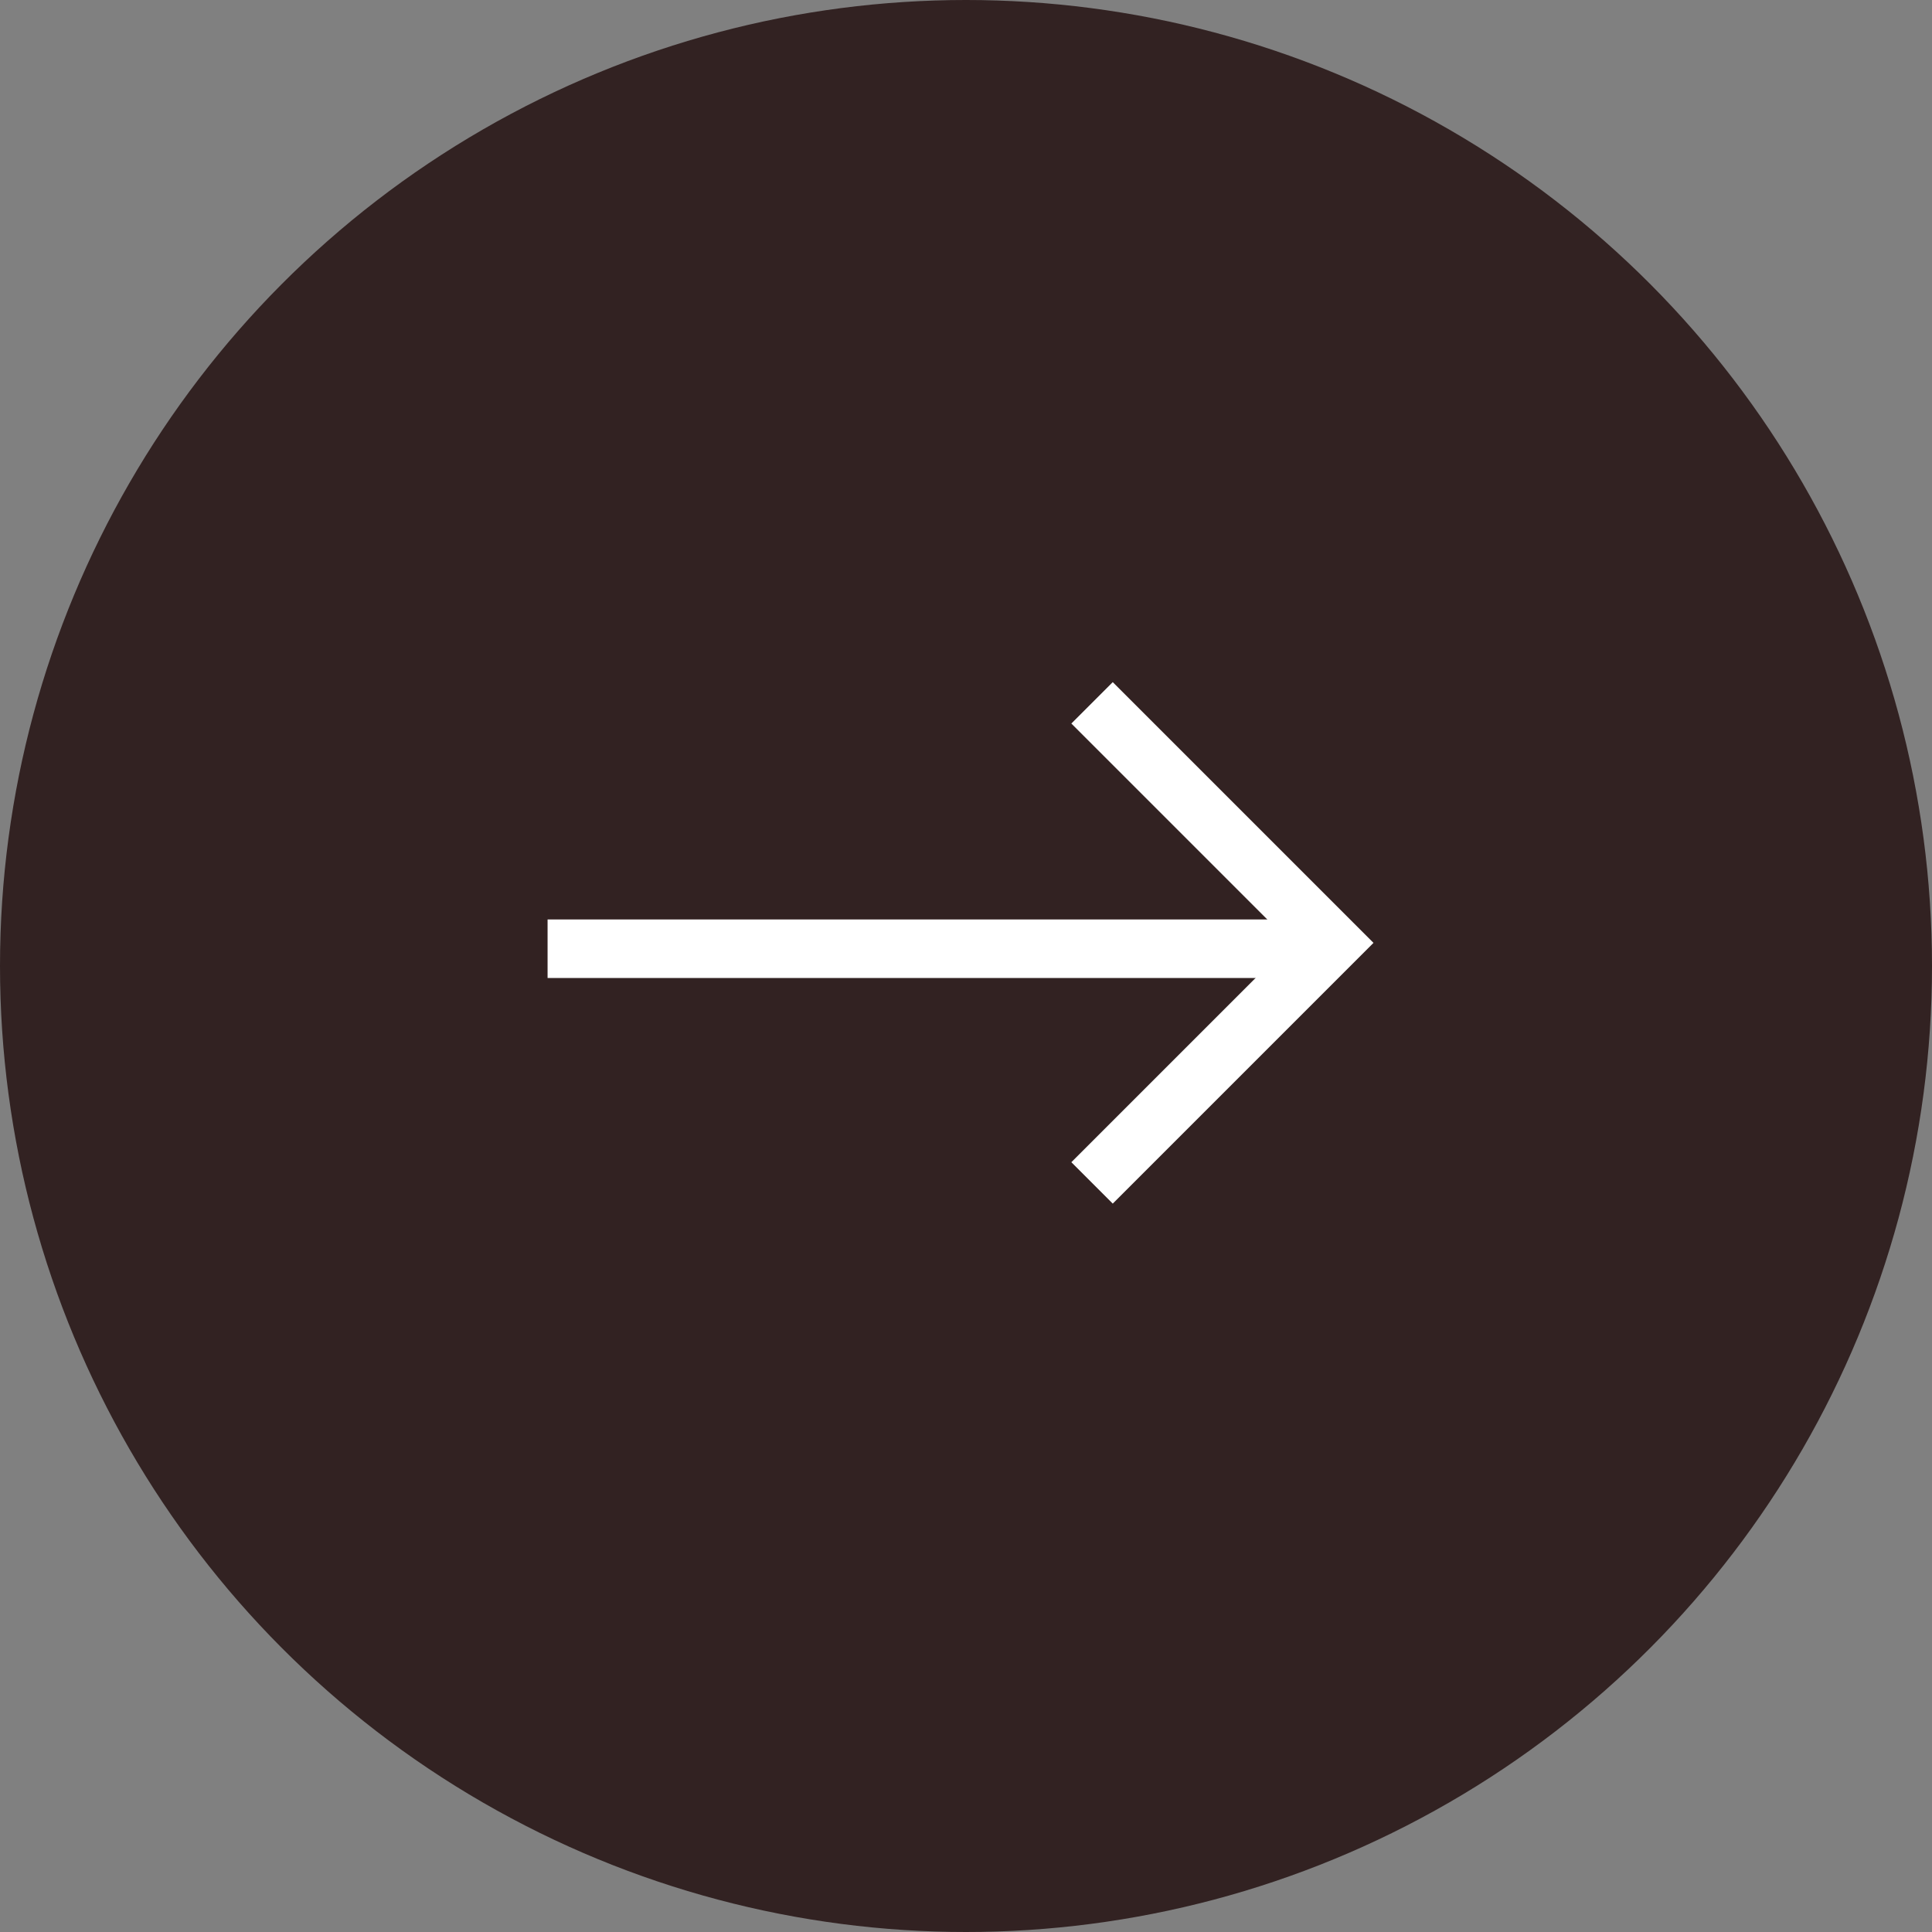
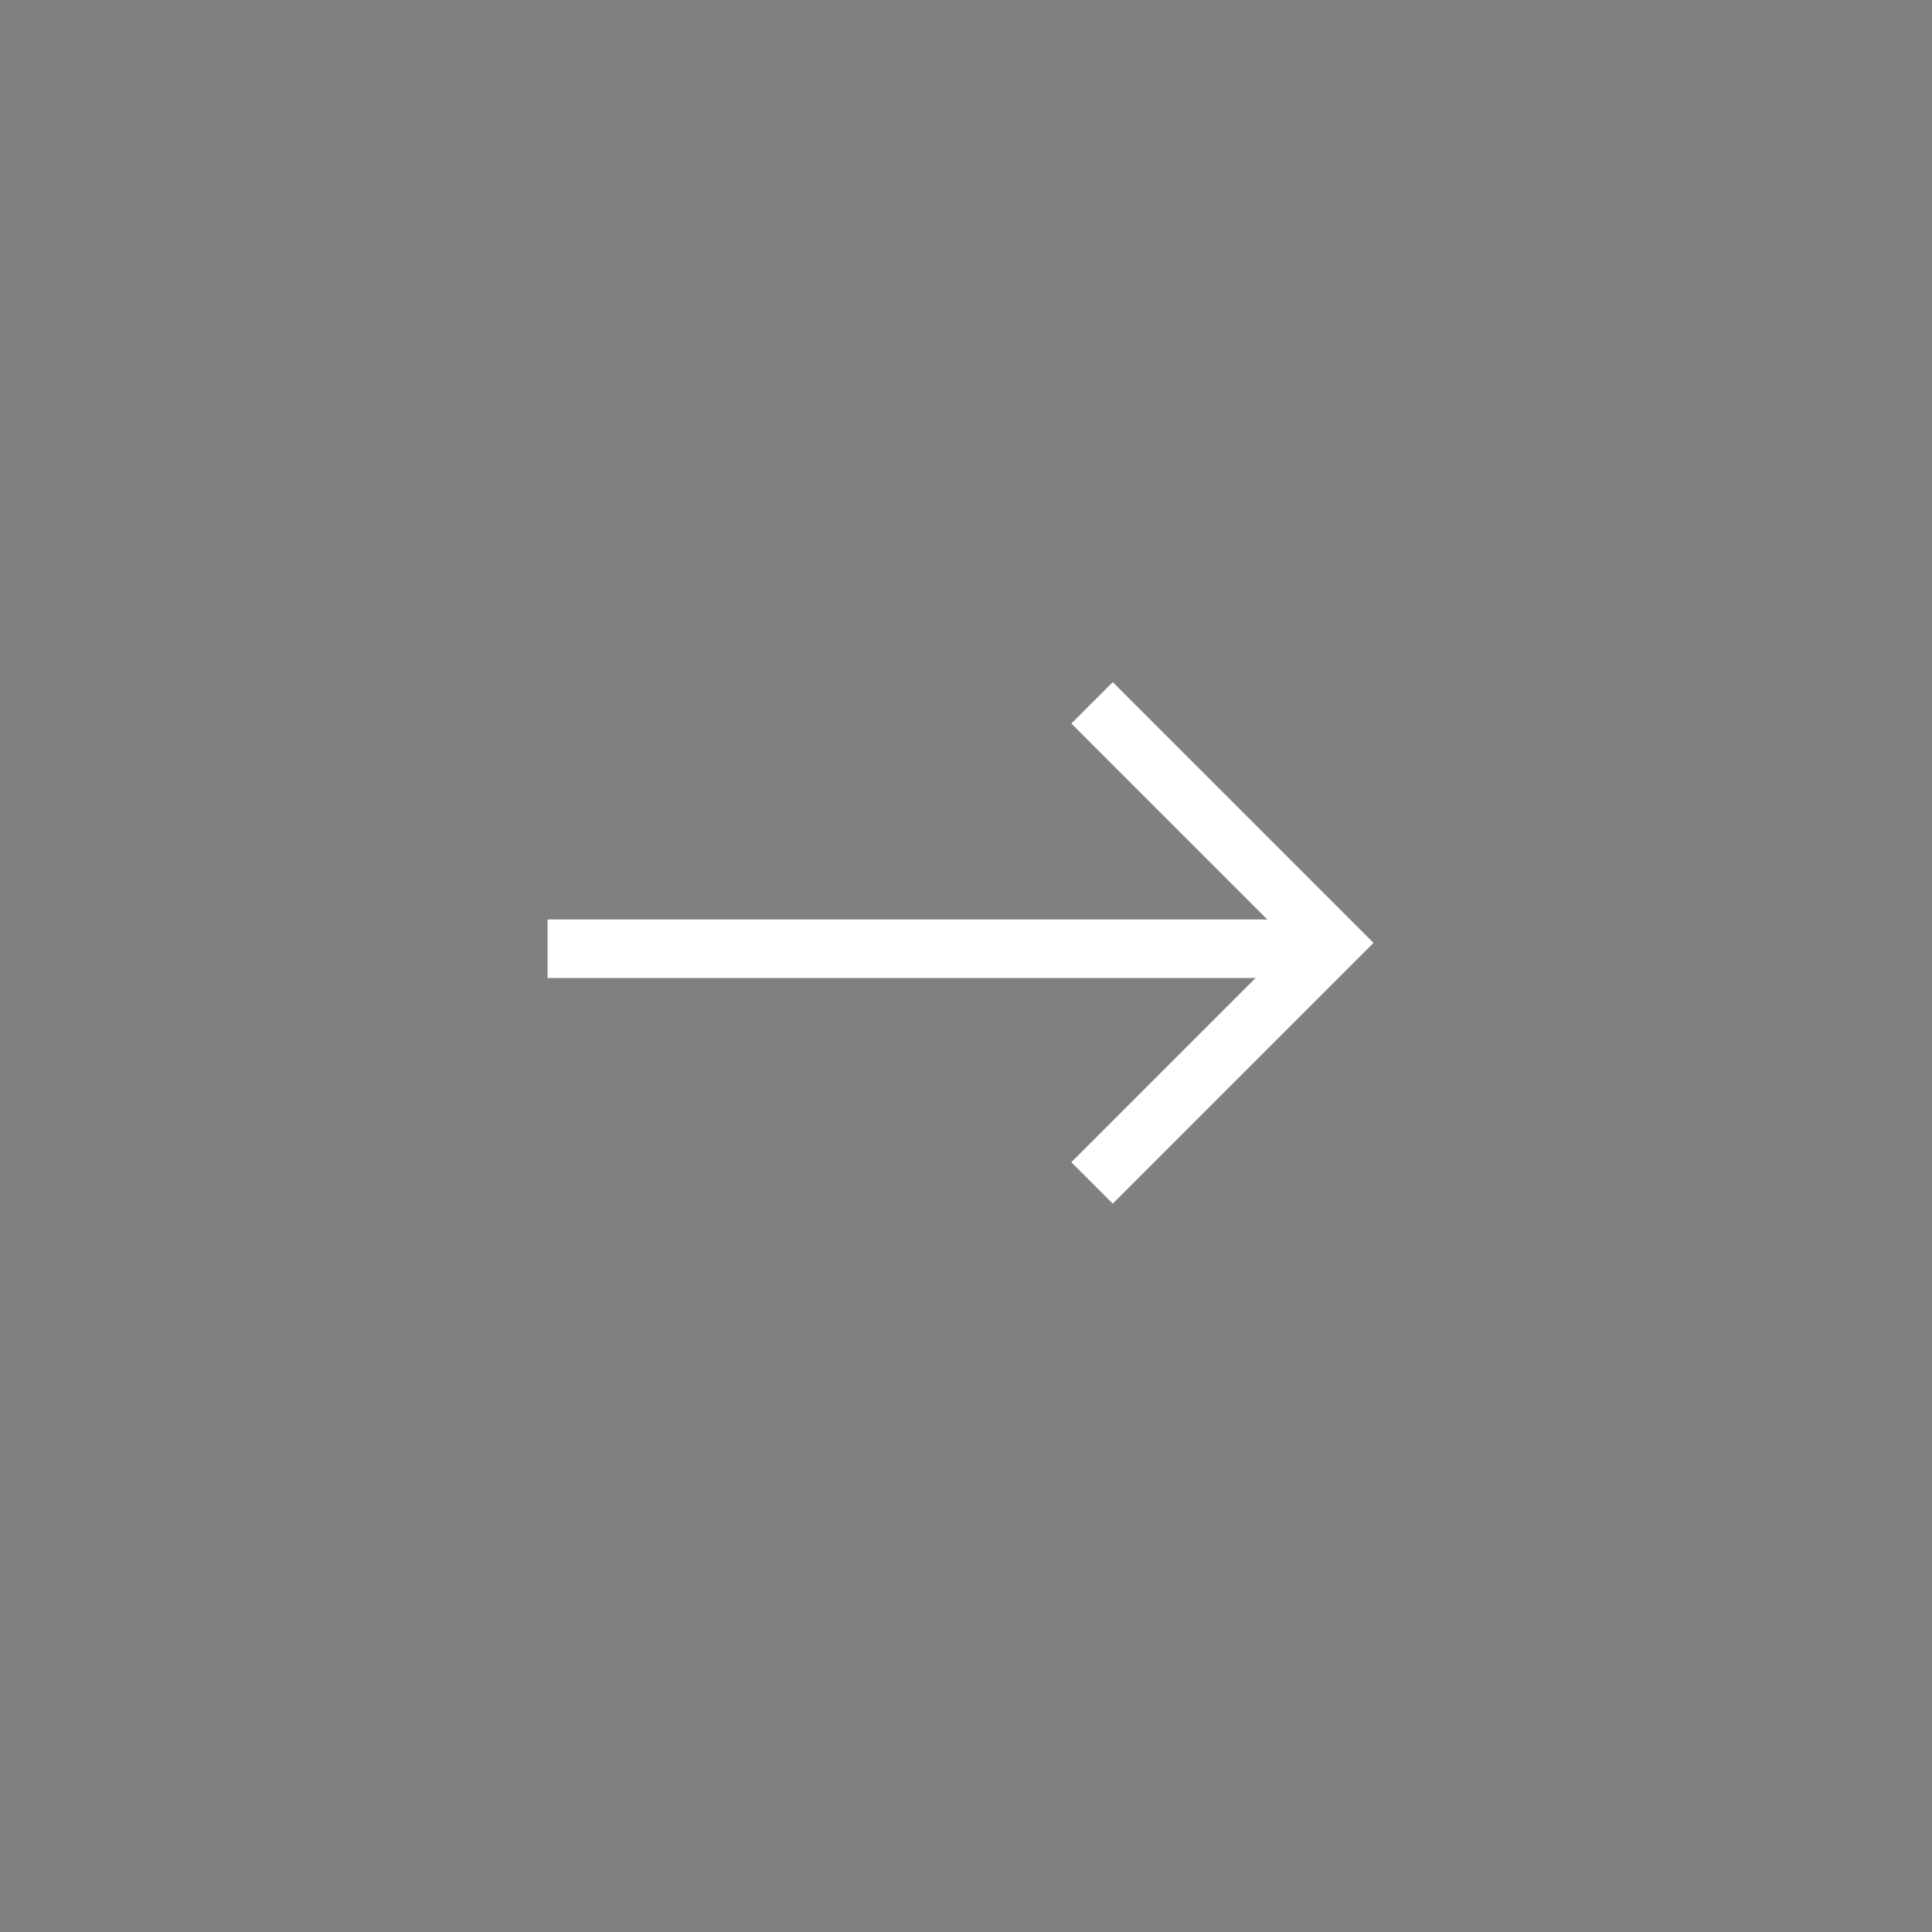
<svg xmlns="http://www.w3.org/2000/svg" xmlns:xlink="http://www.w3.org/1999/xlink" version="1.1" id="Layer_1" x="0px" y="0px" viewBox="0 0 33 33" style="enable-background:new 0 0 33 33;" xml:space="preserve">
  <rect x="0" y="0" width="33" height="33" fill="#808080" stroke="none" />
  <style type="text/css">
	.st0{clip-path:url(#SVGID_00000065795530461638652990000005084673744479906487_);}
	.st1{fill:#322222;}
	.st2{fill:none;stroke:#FFFFFF;}
</style>
  <g>
    <defs>
      <rect id="SVGID_1_" width="33" height="33" />
    </defs>
    <clipPath id="SVGID_00000030450886118357990460000007834629370383790479_">
      <use xlink:href="#SVGID_1_" style="overflow:visible;" />
    </clipPath>
    <g style="clip-path:url(#SVGID_00000030450886118357990460000007834629370383790479_);">
-       <circle class="st1" cx="16.5" cy="16.5" r="16.5" />
      <g transform="translate(-677.947 -498.195)">
        <line class="st2" x1="687.3" y1="514.4" x2="700.6" y2="514.4" />
        <path class="st2" d="M696.6,510.2l4.1,4.1l-4.1,4.1" />
      </g>
    </g>
  </g>
</svg>